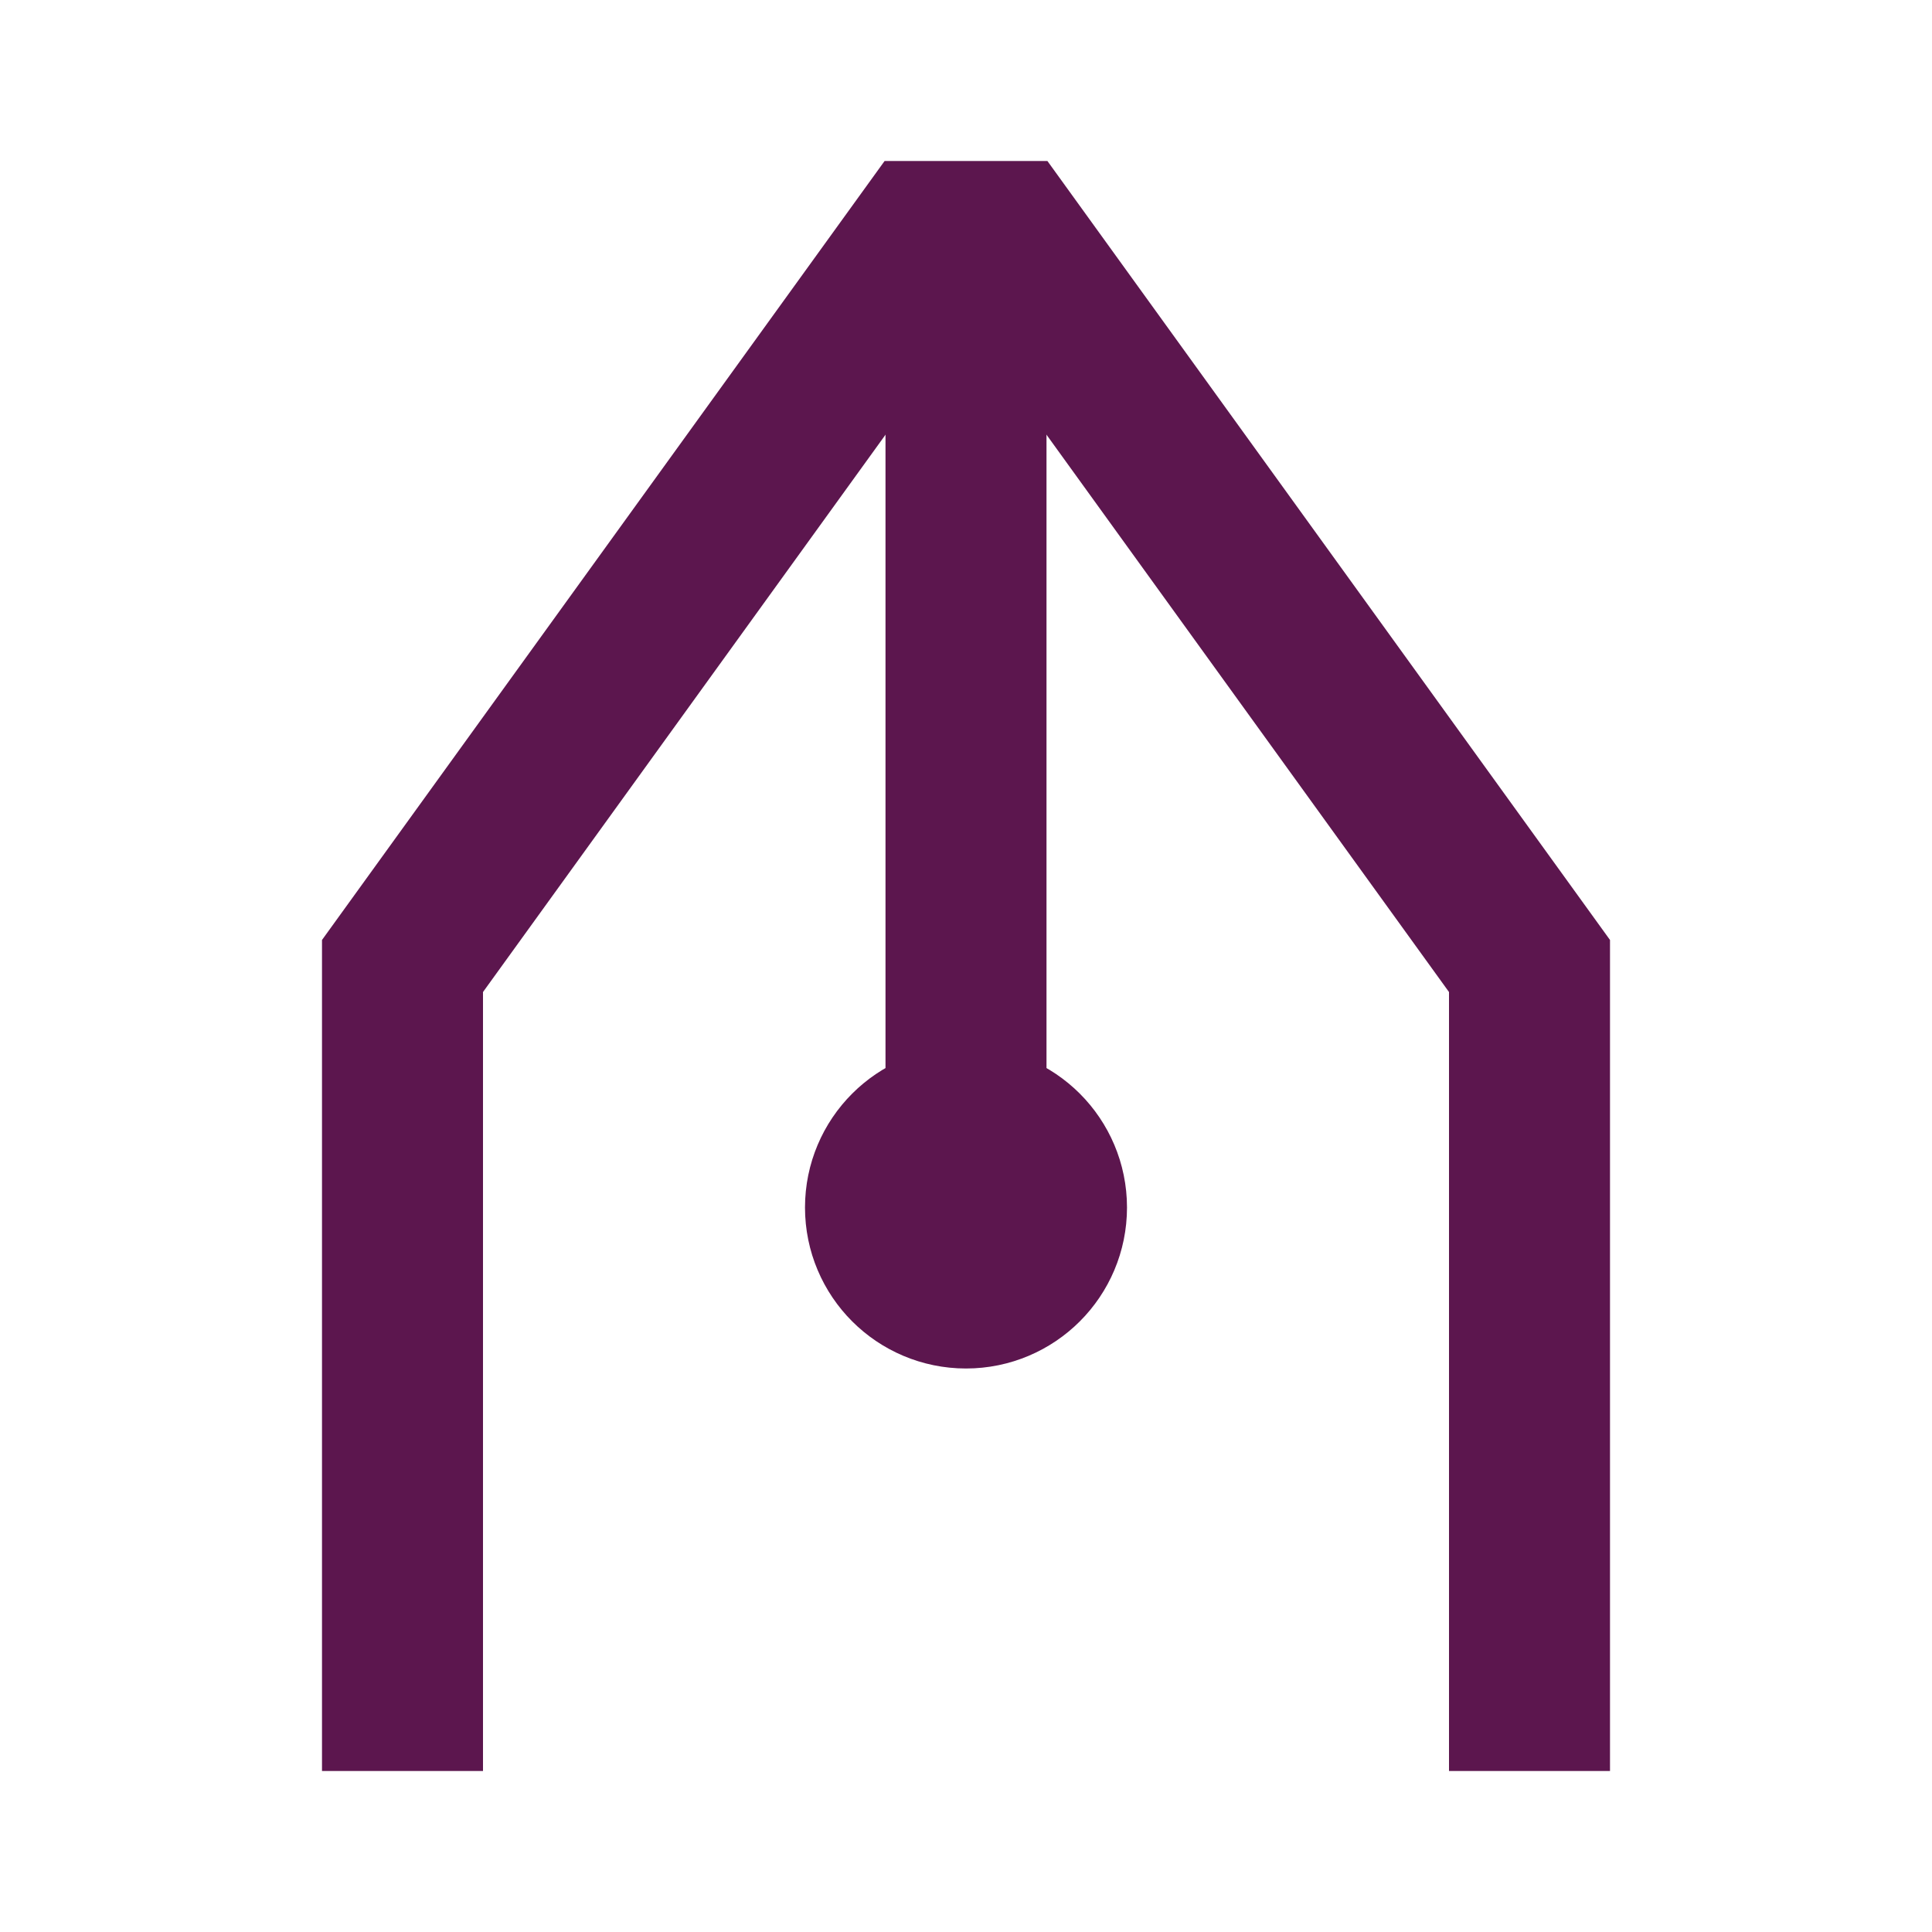
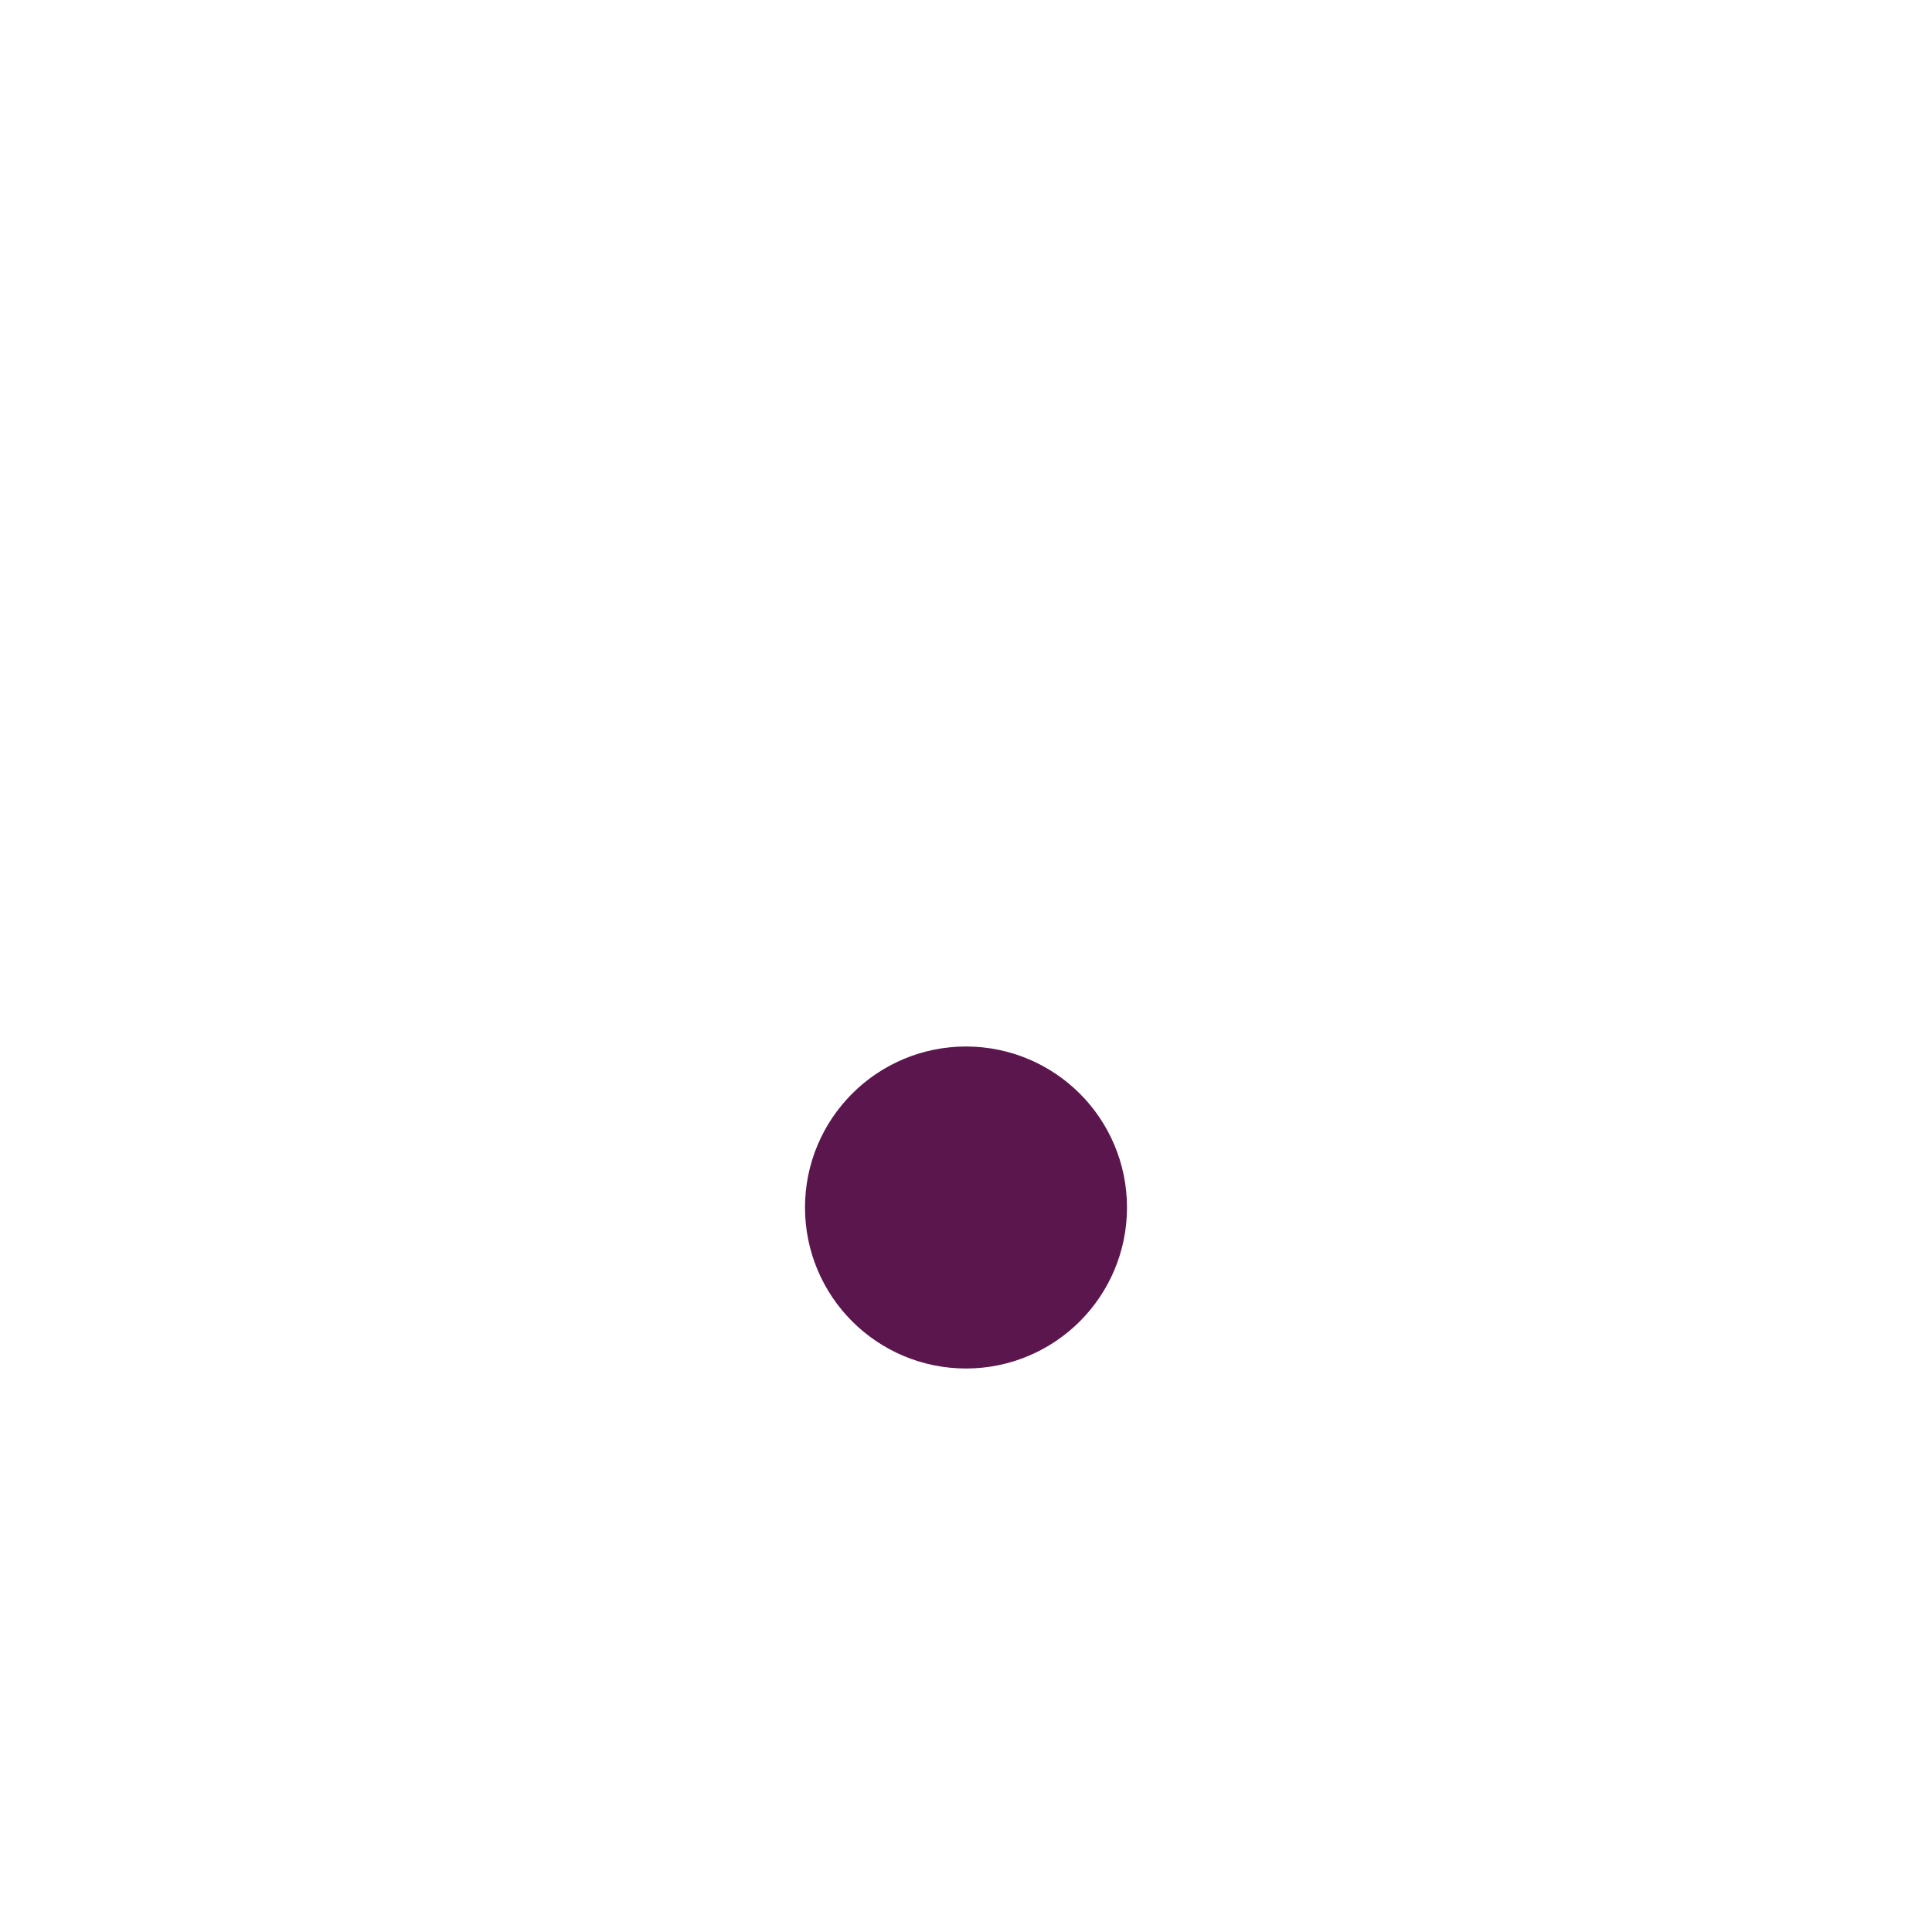
<svg xmlns="http://www.w3.org/2000/svg" width="24" height="24" viewBox="0 0 24 24" fill="none">
-   <path d="M5 22V12L11.5 3H12.5L19 12V22" stroke="#5c164e" stroke-width="2" />
  <circle cx="12" cy="15" r="1" stroke="#5c164e" stroke-width="2" />
-   <path d="M12 14L12 4" stroke="#5c164e" stroke-width="2" />
</svg>